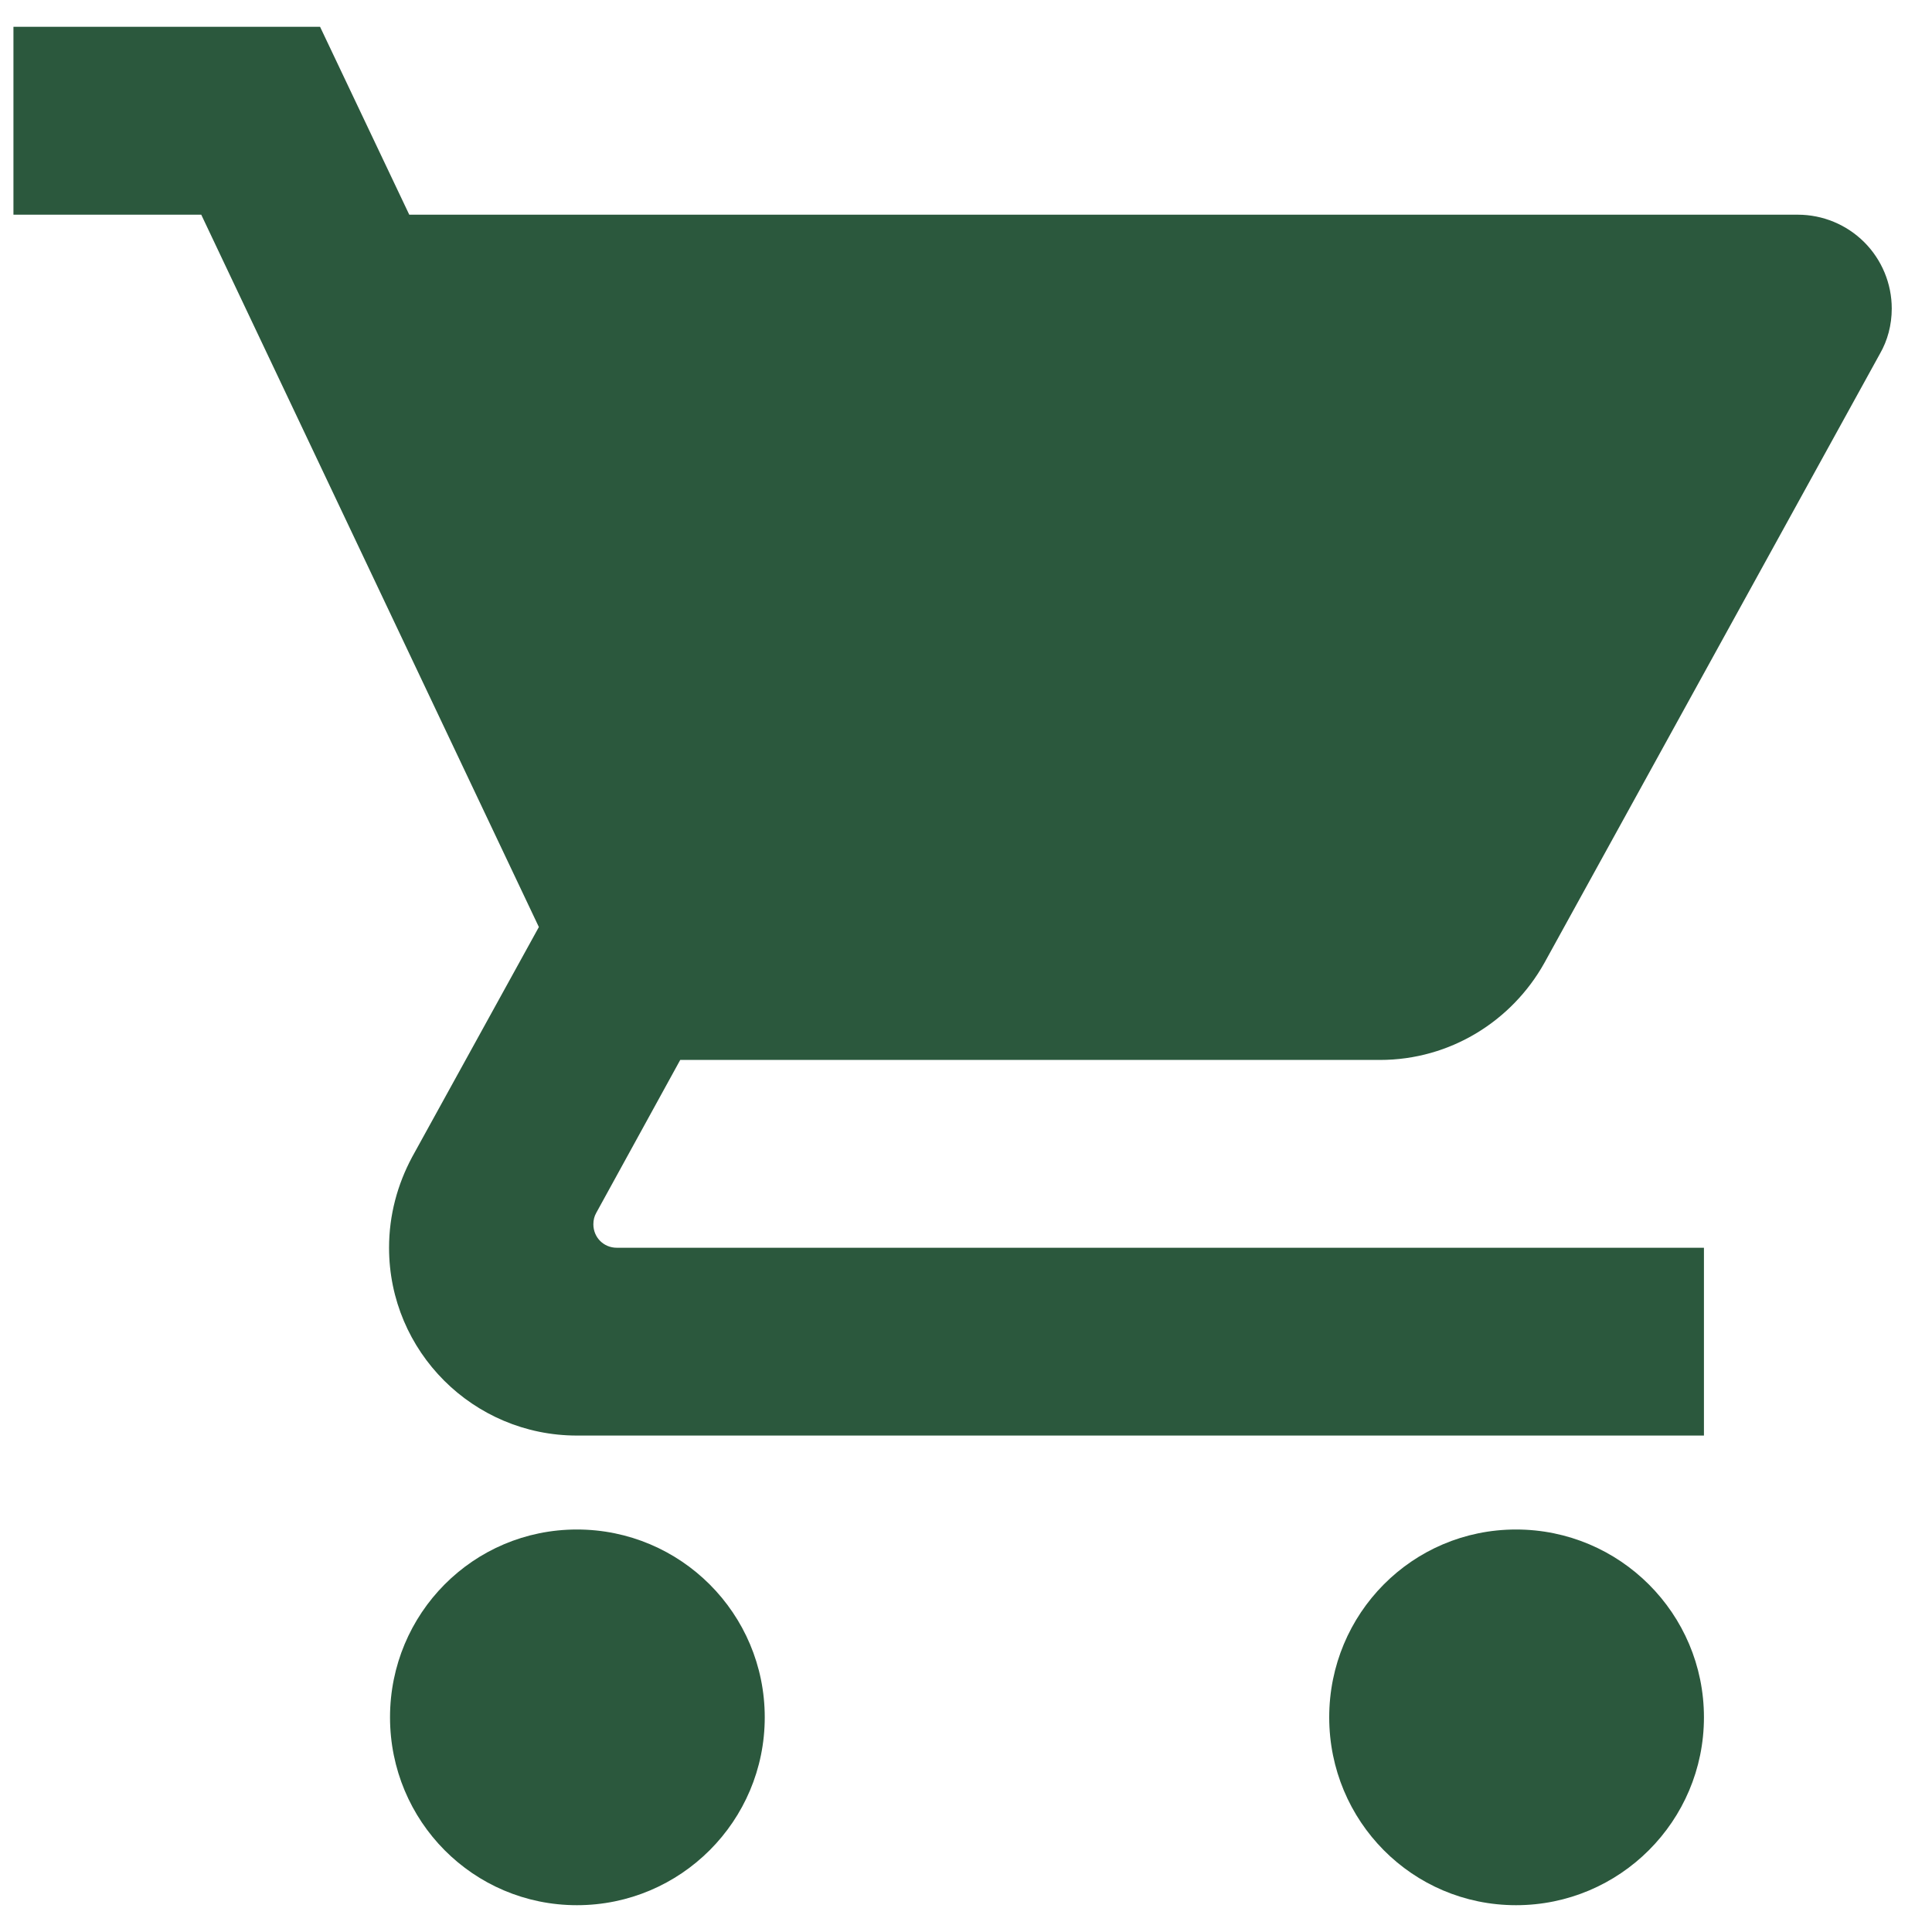
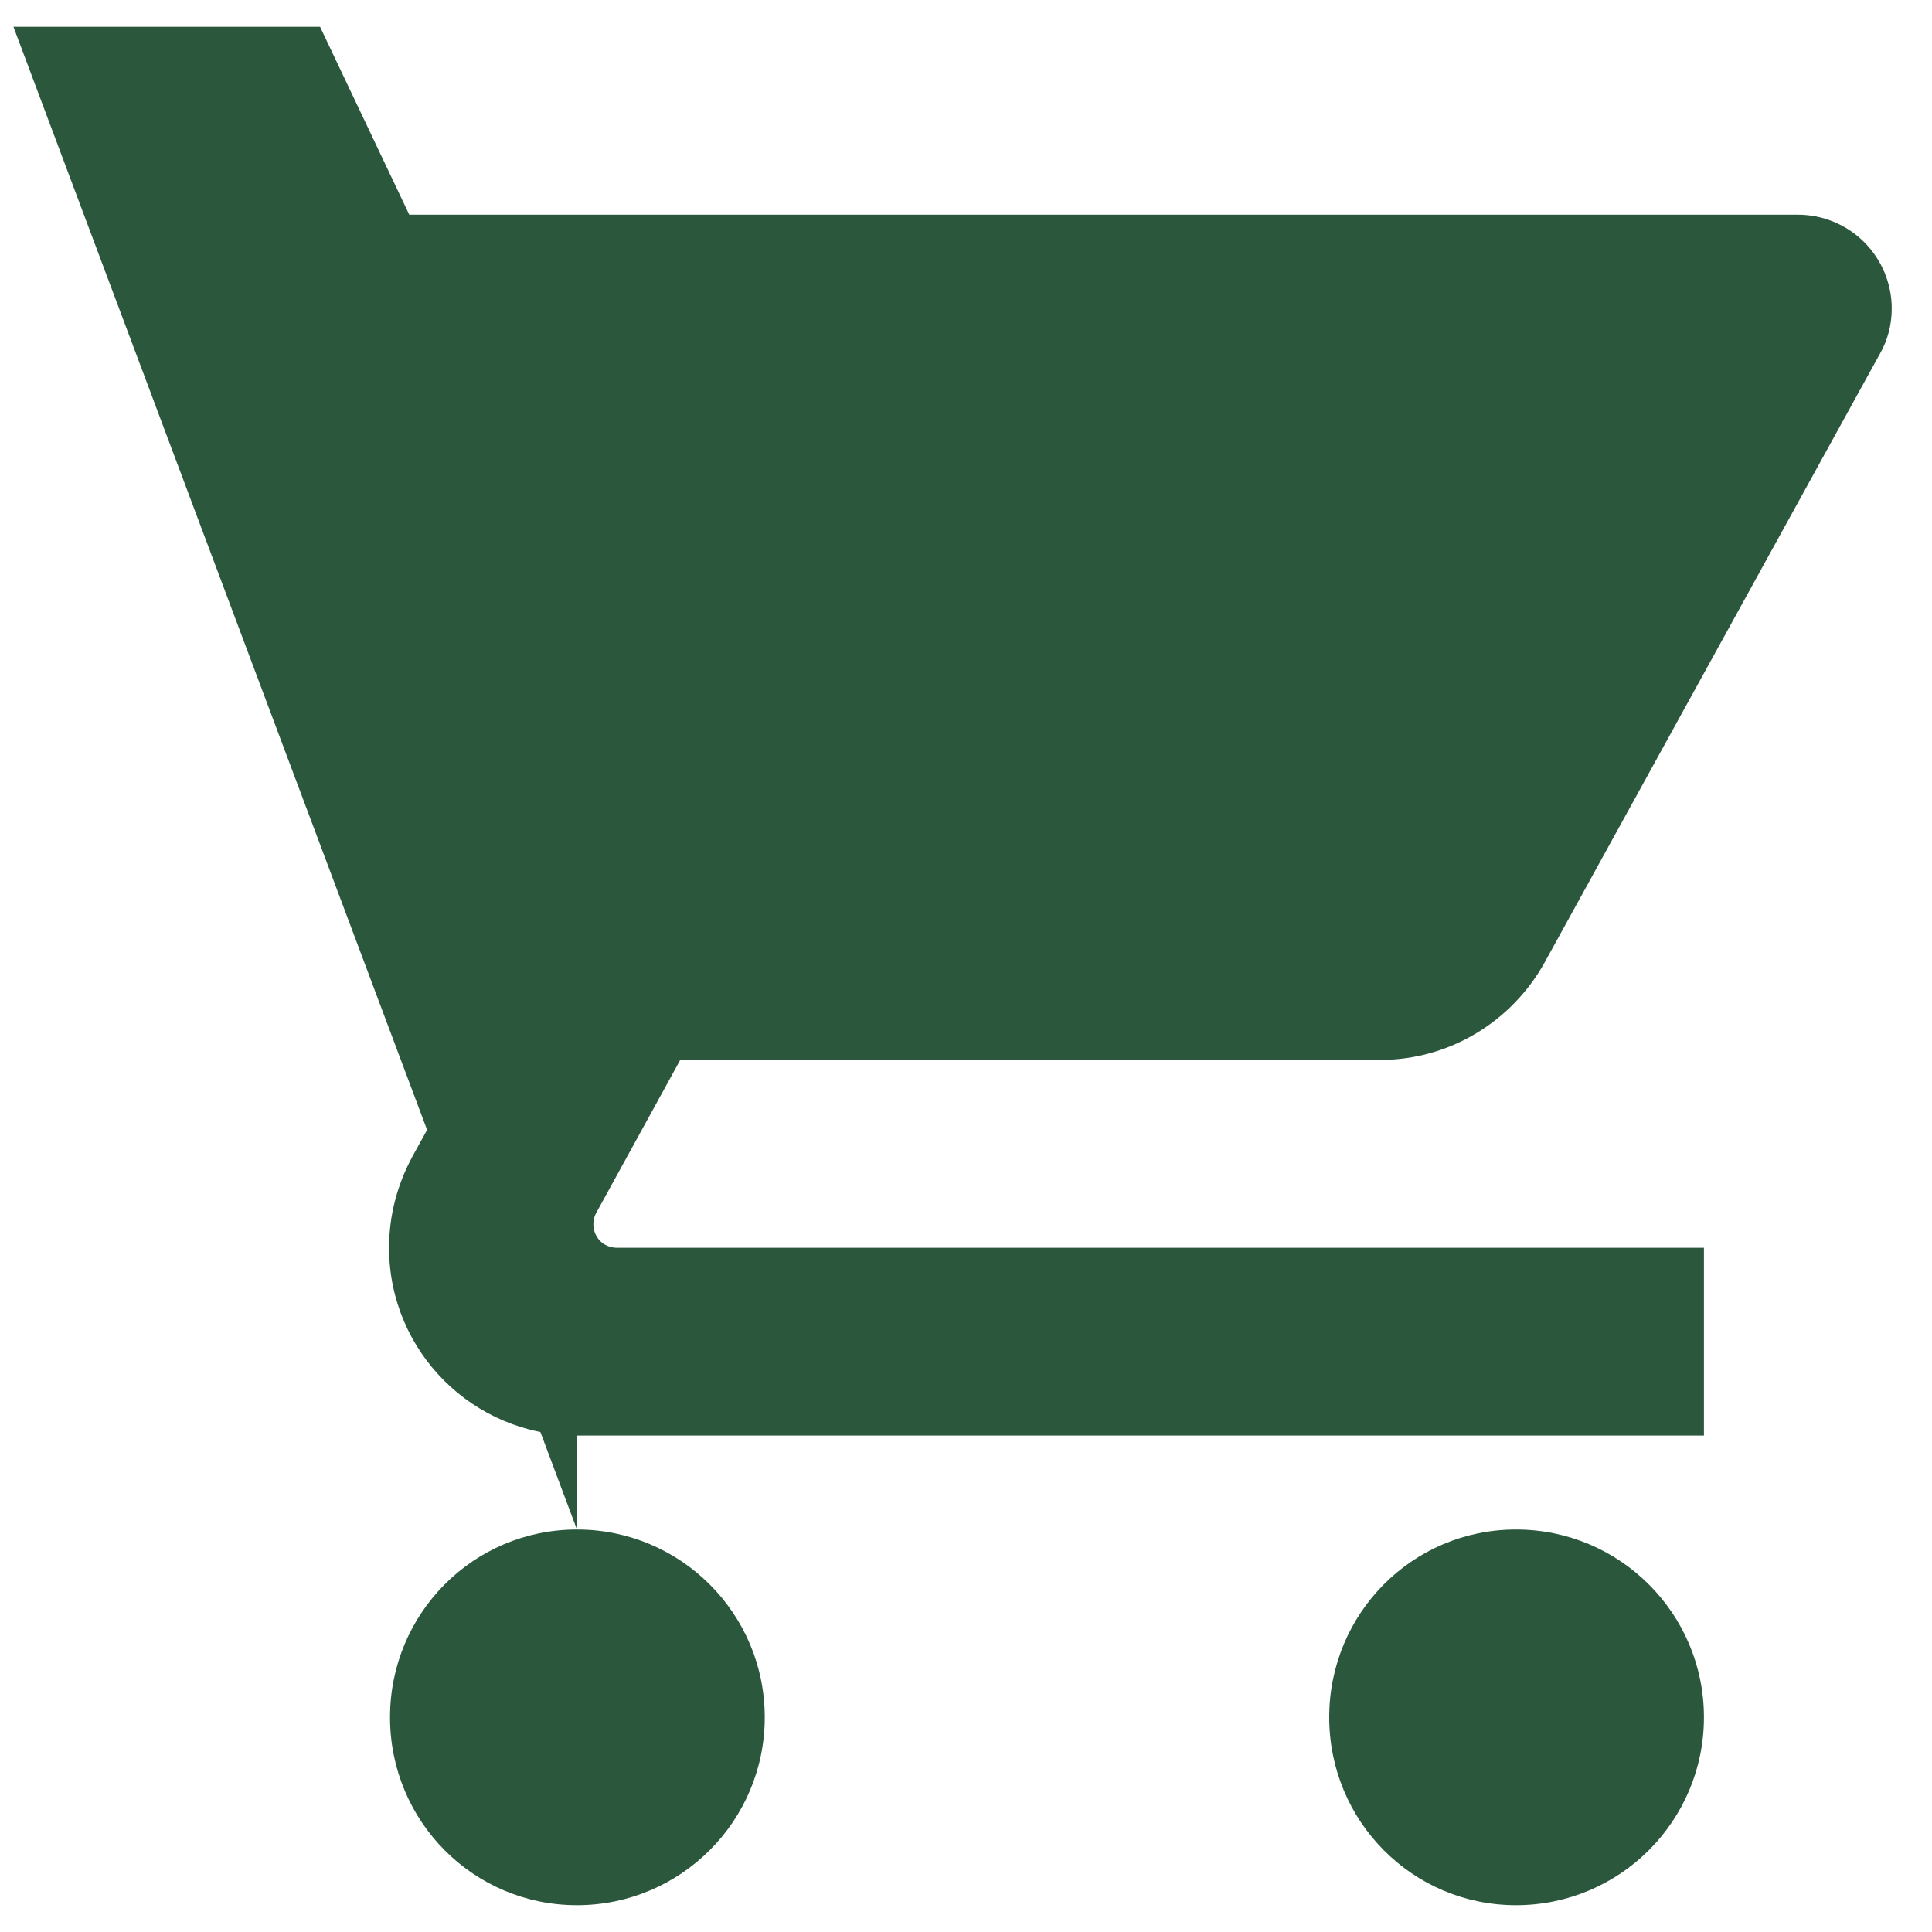
<svg xmlns="http://www.w3.org/2000/svg" width="24" height="24" viewBox="0 0 24 24" fill="none">
-   <path d="M7.167 19C5.878 19 4.845 20.044 4.845 21.333C4.845 22.622 5.878 23.667 7.167 23.667C8.456 23.667 9.5 22.622 9.5 21.333C9.5 20.044 8.456 19 7.167 19ZM0.167 0.333V2.667H2.5L6.694 11.516L5.119 14.374C4.938 14.713 4.833 15.092 4.833 15.5C4.833 16.789 5.878 17.833 7.167 17.833H21.167V15.5H7.662C7.499 15.5 7.371 15.372 7.371 15.208C7.371 15.156 7.383 15.109 7.406 15.068L8.45 13.167H17.142C18.017 13.167 18.781 12.682 19.183 11.965L23.354 4.393C23.448 4.23 23.5 4.037 23.5 3.833C23.5 3.524 23.377 3.227 23.158 3.008C22.939 2.79 22.643 2.667 22.333 2.667H5.084L3.976 0.333H0.167ZM18.833 19C17.544 19 16.512 20.044 16.512 21.333C16.512 22.622 17.544 23.667 18.833 23.667C20.122 23.667 21.167 22.622 21.167 21.333C21.167 20.044 20.122 19 18.833 19Z" fill="#2B583D" />
+   <path d="M7.167 19C5.878 19 4.845 20.044 4.845 21.333C4.845 22.622 5.878 23.667 7.167 23.667C8.456 23.667 9.5 22.622 9.5 21.333C9.5 20.044 8.456 19 7.167 19ZV2.667H2.5L6.694 11.516L5.119 14.374C4.938 14.713 4.833 15.092 4.833 15.5C4.833 16.789 5.878 17.833 7.167 17.833H21.167V15.5H7.662C7.499 15.5 7.371 15.372 7.371 15.208C7.371 15.156 7.383 15.109 7.406 15.068L8.45 13.167H17.142C18.017 13.167 18.781 12.682 19.183 11.965L23.354 4.393C23.448 4.23 23.5 4.037 23.5 3.833C23.5 3.524 23.377 3.227 23.158 3.008C22.939 2.79 22.643 2.667 22.333 2.667H5.084L3.976 0.333H0.167ZM18.833 19C17.544 19 16.512 20.044 16.512 21.333C16.512 22.622 17.544 23.667 18.833 23.667C20.122 23.667 21.167 22.622 21.167 21.333C21.167 20.044 20.122 19 18.833 19Z" fill="#2B583D" />
</svg>